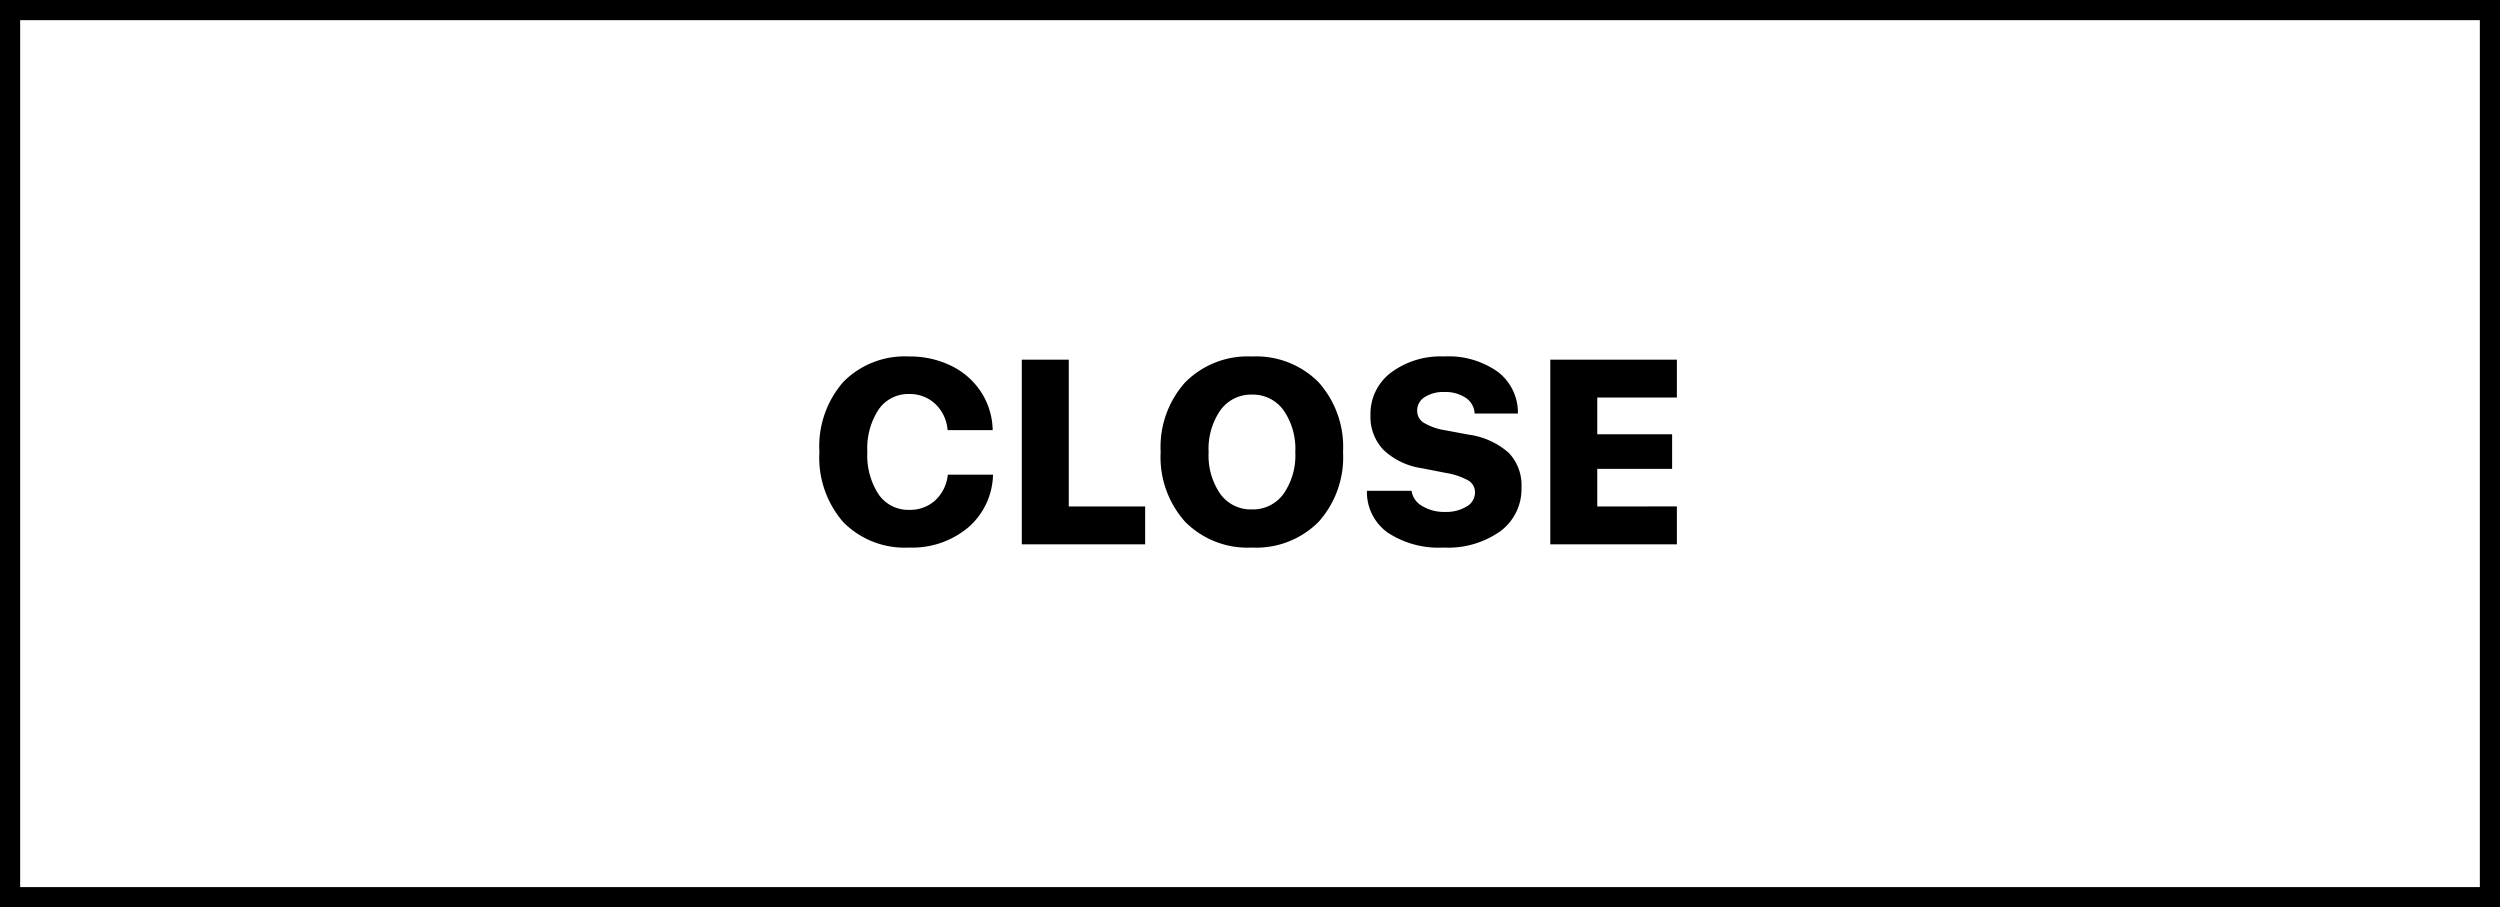
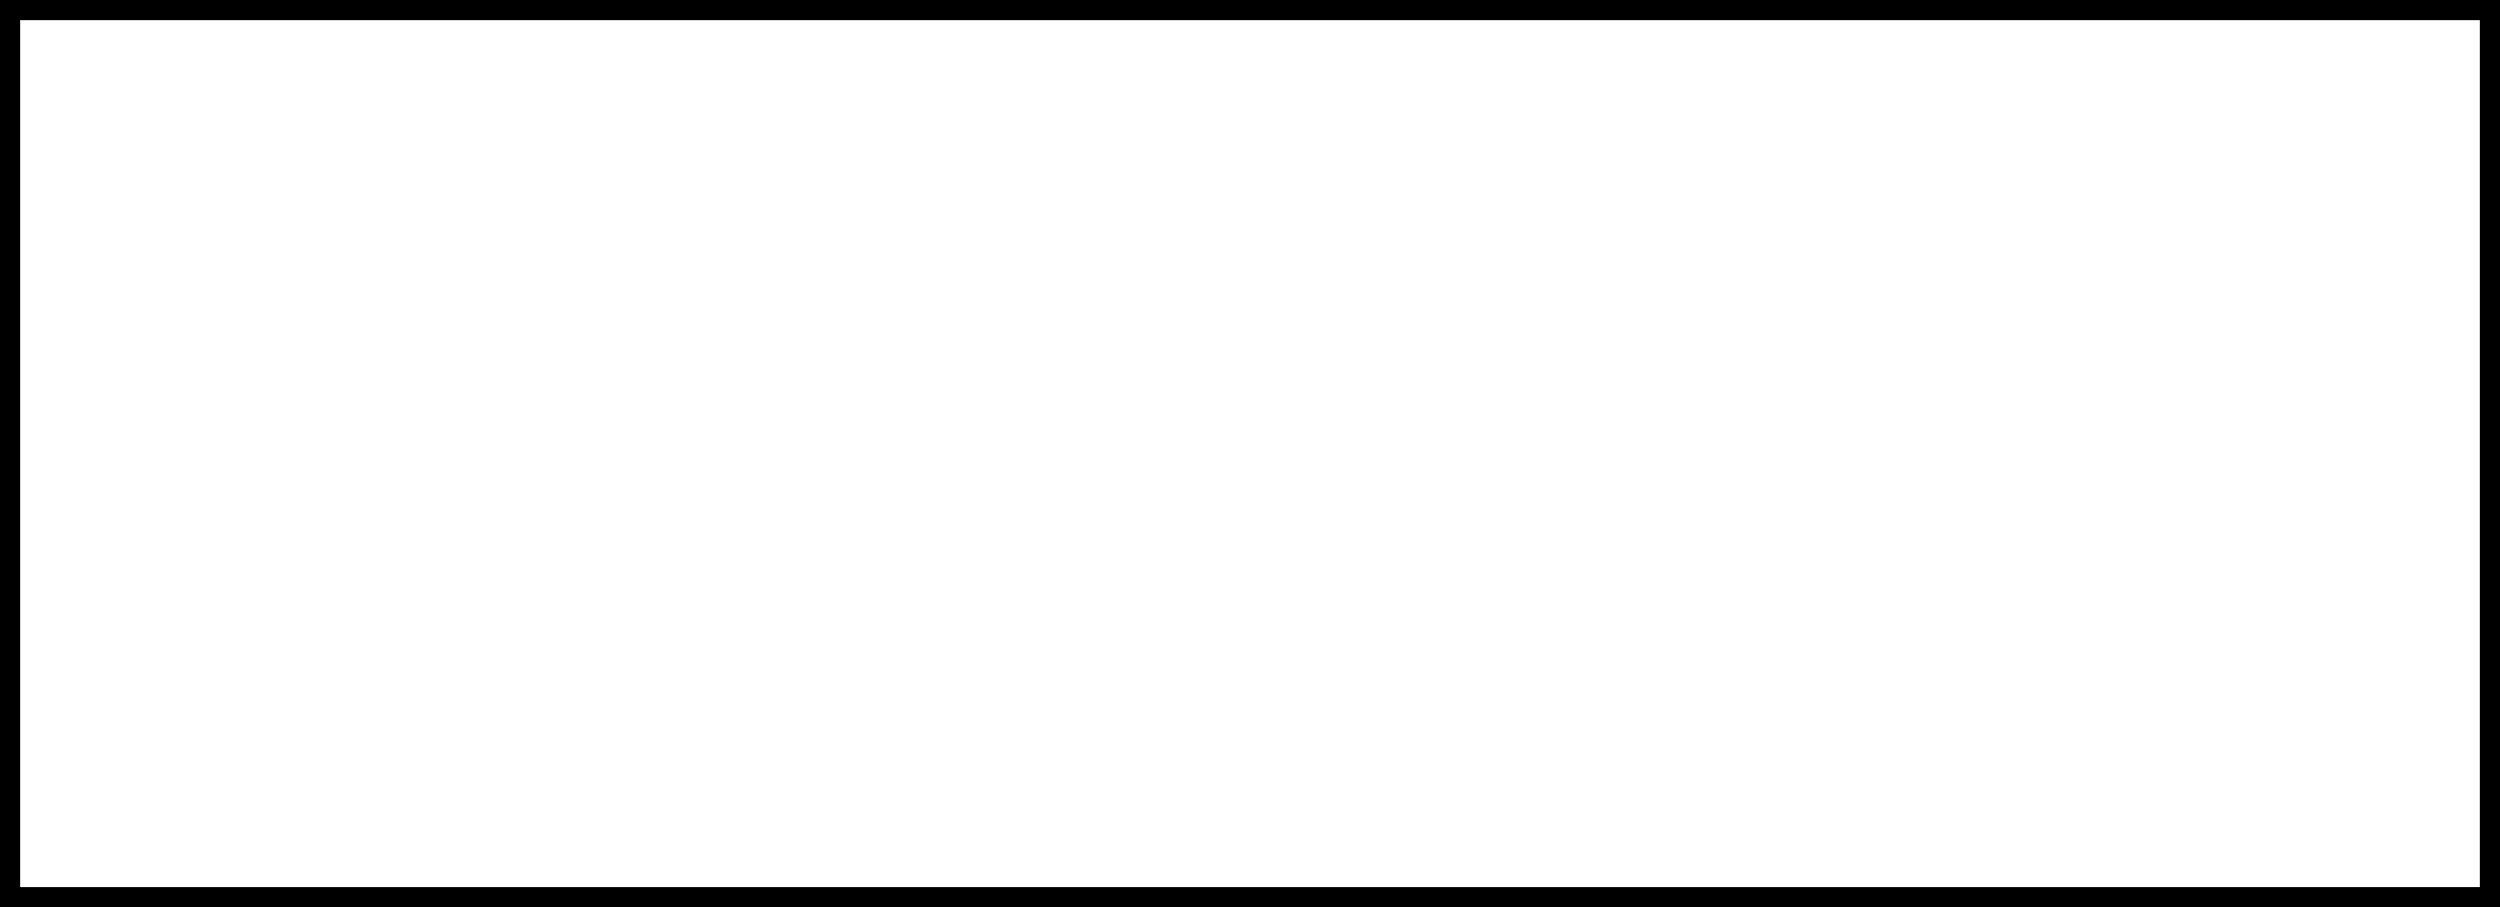
<svg xmlns="http://www.w3.org/2000/svg" width="124" height="45" viewBox="0 0 124 45">
  <g transform="translate(-126 -5124)">
    <path d="M1,1V44H123V1H1M0,0H124V45H0Z" transform="translate(126 5124)" />
-     <path d="M-16.907.159a4.28,4.28,0,0,1-3.26-1.254,4.863,4.863,0,0,1-1.19-3.488,4.846,4.846,0,0,1,1.193-3.482,4.282,4.282,0,0,1,3.256-1.254,4.643,4.643,0,0,1,2.082.46,3.689,3.689,0,0,1,1.482,1.295,3.582,3.582,0,0,1,.581,1.9H-15a1.984,1.984,0,0,0-.609-1.3,1.826,1.826,0,0,0-1.295-.492,1.778,1.778,0,0,0-1.517.768,3.5,3.5,0,0,0-.559,2.095,3.532,3.532,0,0,0,.559,2.114,1.784,1.784,0,0,0,1.523.768,1.841,1.841,0,0,0,1.285-.47,2.018,2.018,0,0,0,.625-1.276h2.241A3.546,3.546,0,0,1-13.981-.835,4.314,4.314,0,0,1-16.907.159ZM-5.2-1.879V0h-6.119V-9.16h2.33v7.281Zm1.992-6.164A4.36,4.36,0,0,1,.1-9.318,4.349,4.349,0,0,1,3.4-8.042,4.81,4.81,0,0,1,4.615-4.577,4.8,4.8,0,0,1,3.4-1.114,4.355,4.355,0,0,1,.1.159,4.363,4.363,0,0,1-3.212-1.114,4.8,4.8,0,0,1-4.431-4.577,4.8,4.8,0,0,1-3.209-8.042ZM1.66-6.656A1.868,1.868,0,0,0,.1-7.427a1.868,1.868,0,0,0-1.565.771,3.35,3.35,0,0,0-.587,2.079A3.352,3.352,0,0,0-1.473-2.5,1.866,1.866,0,0,0,.1-1.733,1.868,1.868,0,0,0,1.66-2.5a3.339,3.339,0,0,0,.587-2.073A3.35,3.35,0,0,0,1.66-6.656Zm4.137,4H8.012a1.045,1.045,0,0,0,.53.755,2.069,2.069,0,0,0,1.12.292,1.955,1.955,0,0,0,1.085-.27.8.8,0,0,0,.413-.689.674.674,0,0,0-.321-.594,3.41,3.41,0,0,0-1.108-.378l-1.2-.235a3.493,3.493,0,0,1-1.911-.911A2.368,2.368,0,0,1,5.975-6.4a2.562,2.562,0,0,1,1.019-2.12,4.124,4.124,0,0,1,2.625-.8,4.227,4.227,0,0,1,2.676.765,2.54,2.54,0,0,1,.993,2.066H11.142a.983.983,0,0,0-.444-.781,1.811,1.811,0,0,0-1.054-.286,1.707,1.707,0,0,0-.981.254.78.78,0,0,0-.371.673.694.694,0,0,0,.321.594,2.88,2.88,0,0,0,1.044.371l1.187.222a3.765,3.765,0,0,1,1.987.9,2.324,2.324,0,0,1,.635,1.72A2.606,2.606,0,0,1,12.418-.651,4.493,4.493,0,0,1,9.6.159,4.6,4.6,0,0,1,6.828-.584,2.468,2.468,0,0,1,5.8-2.653Zm15.376.774V0H14.895V-9.16h6.278v1.879H17.224v1.822h3.713v1.714H17.224v1.866Z" transform="translate(188 5151)" />
  </g>
</svg>